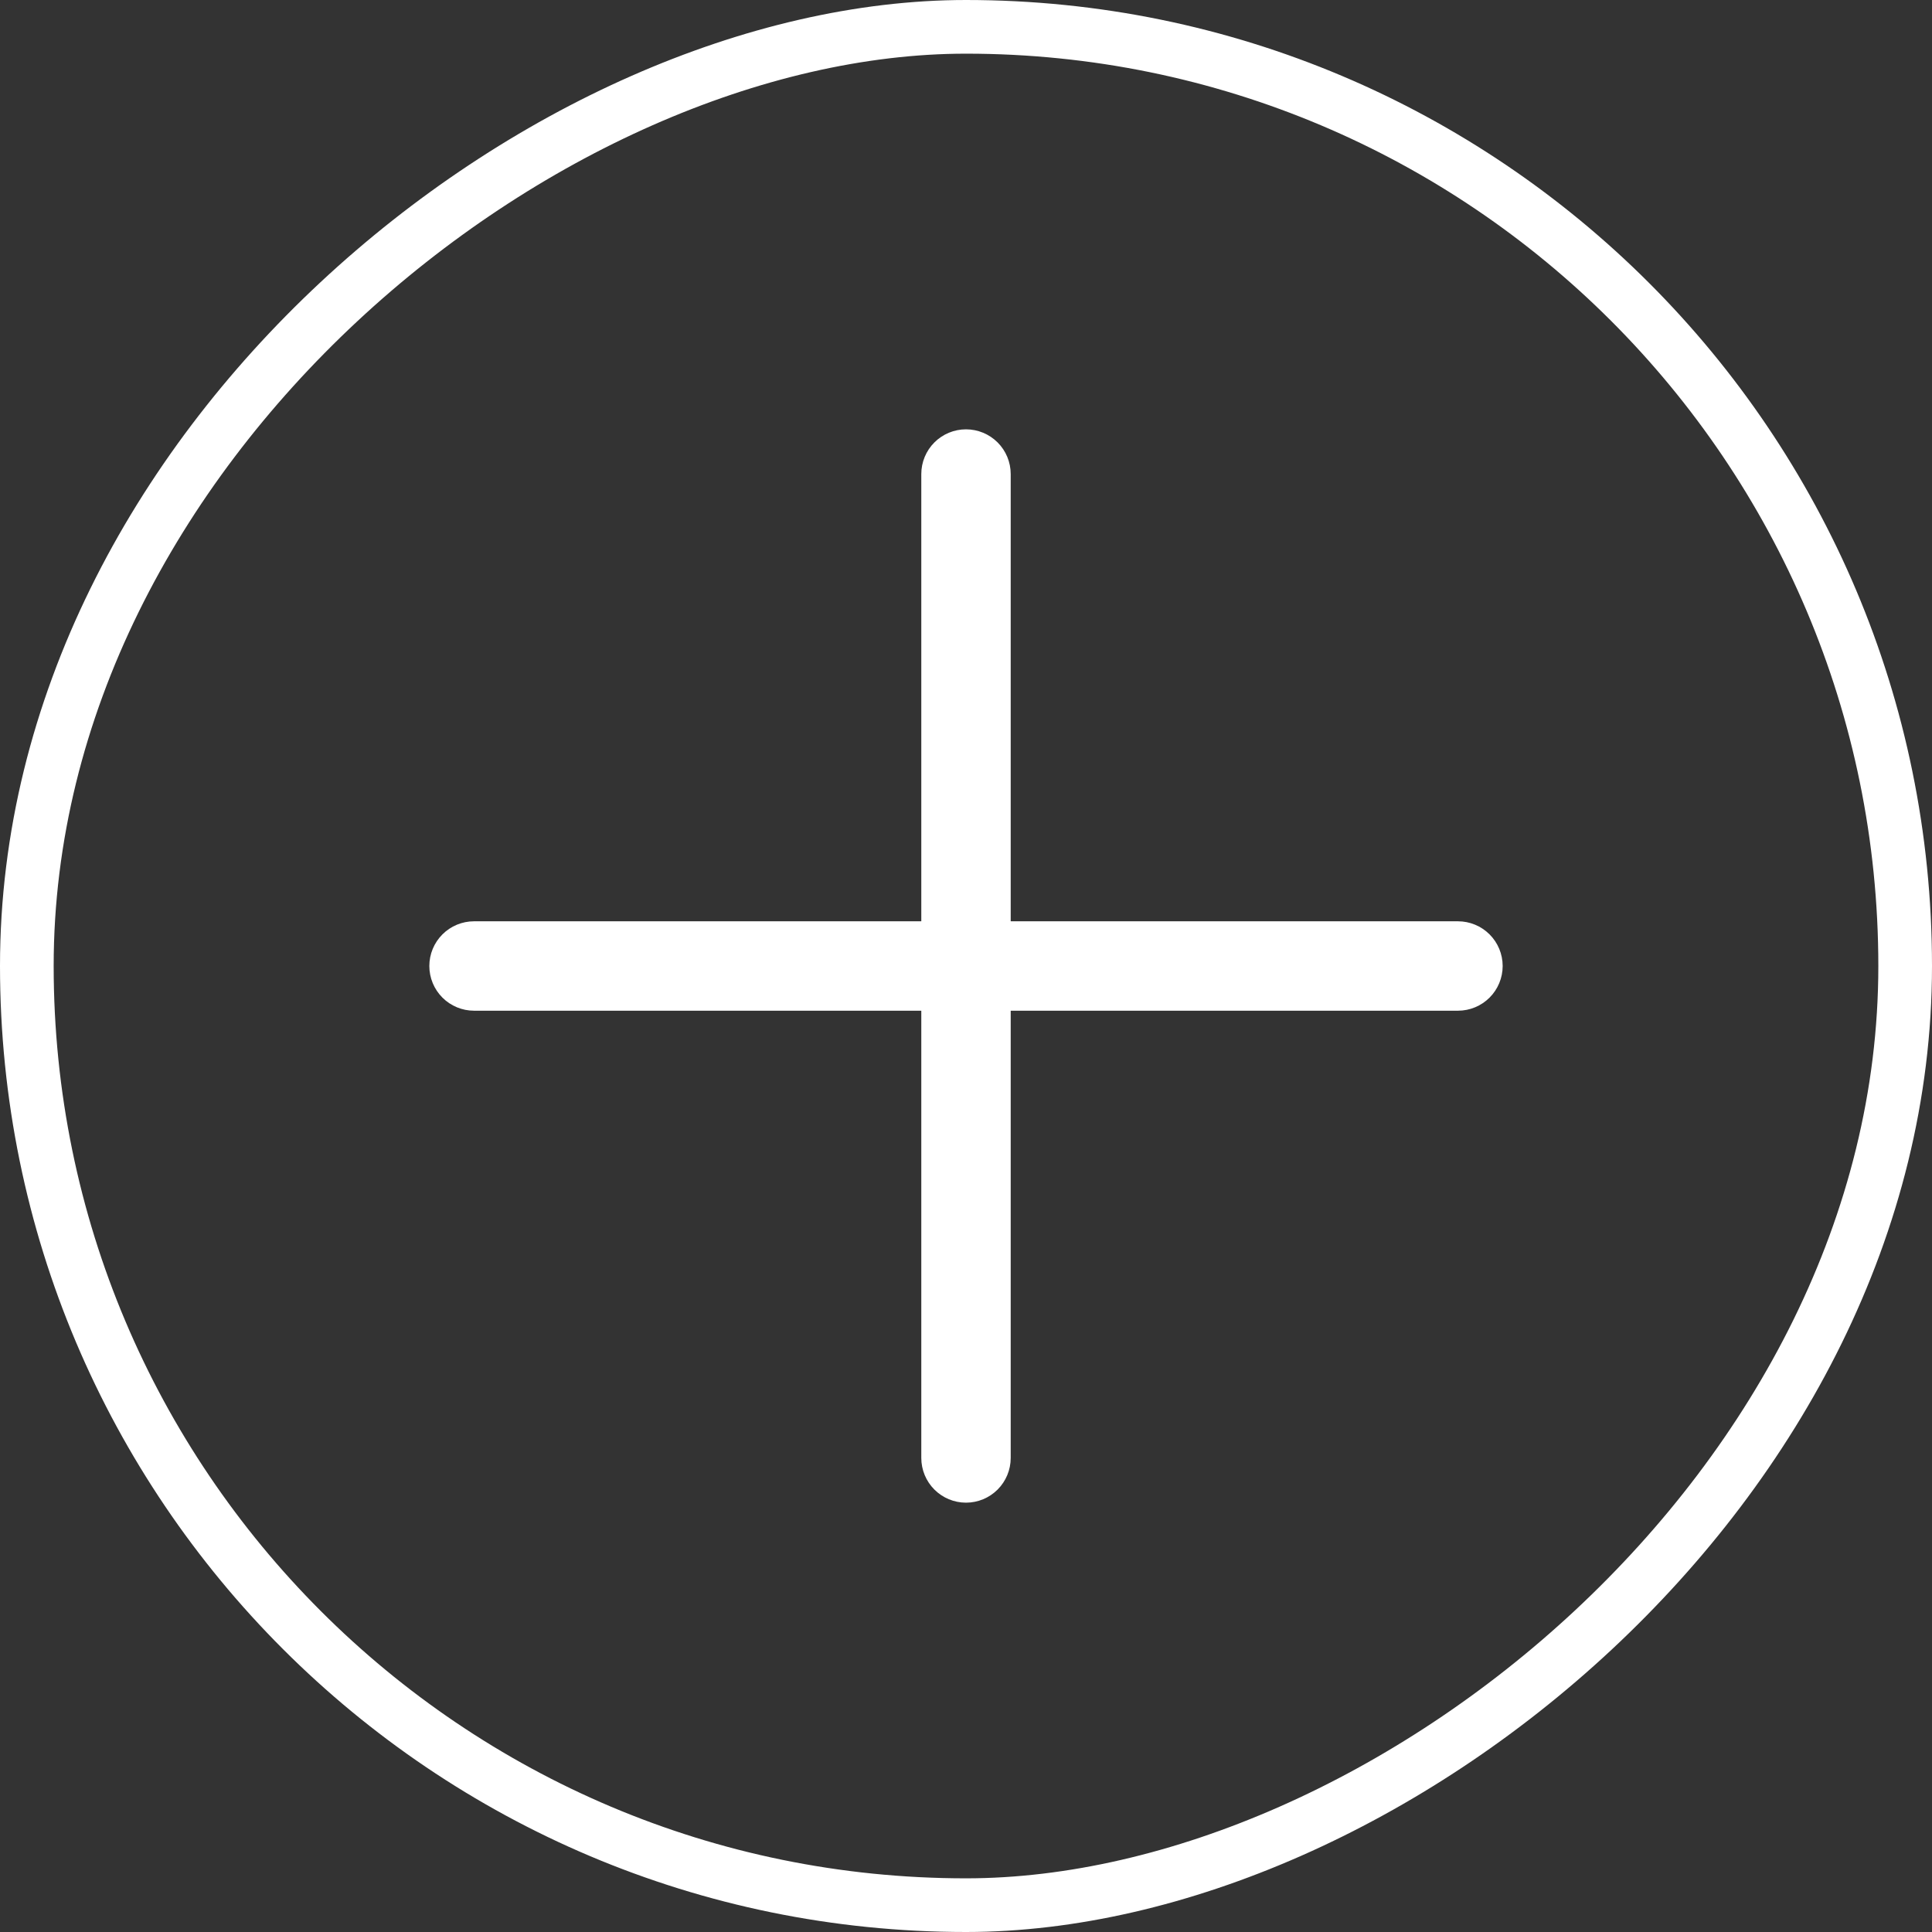
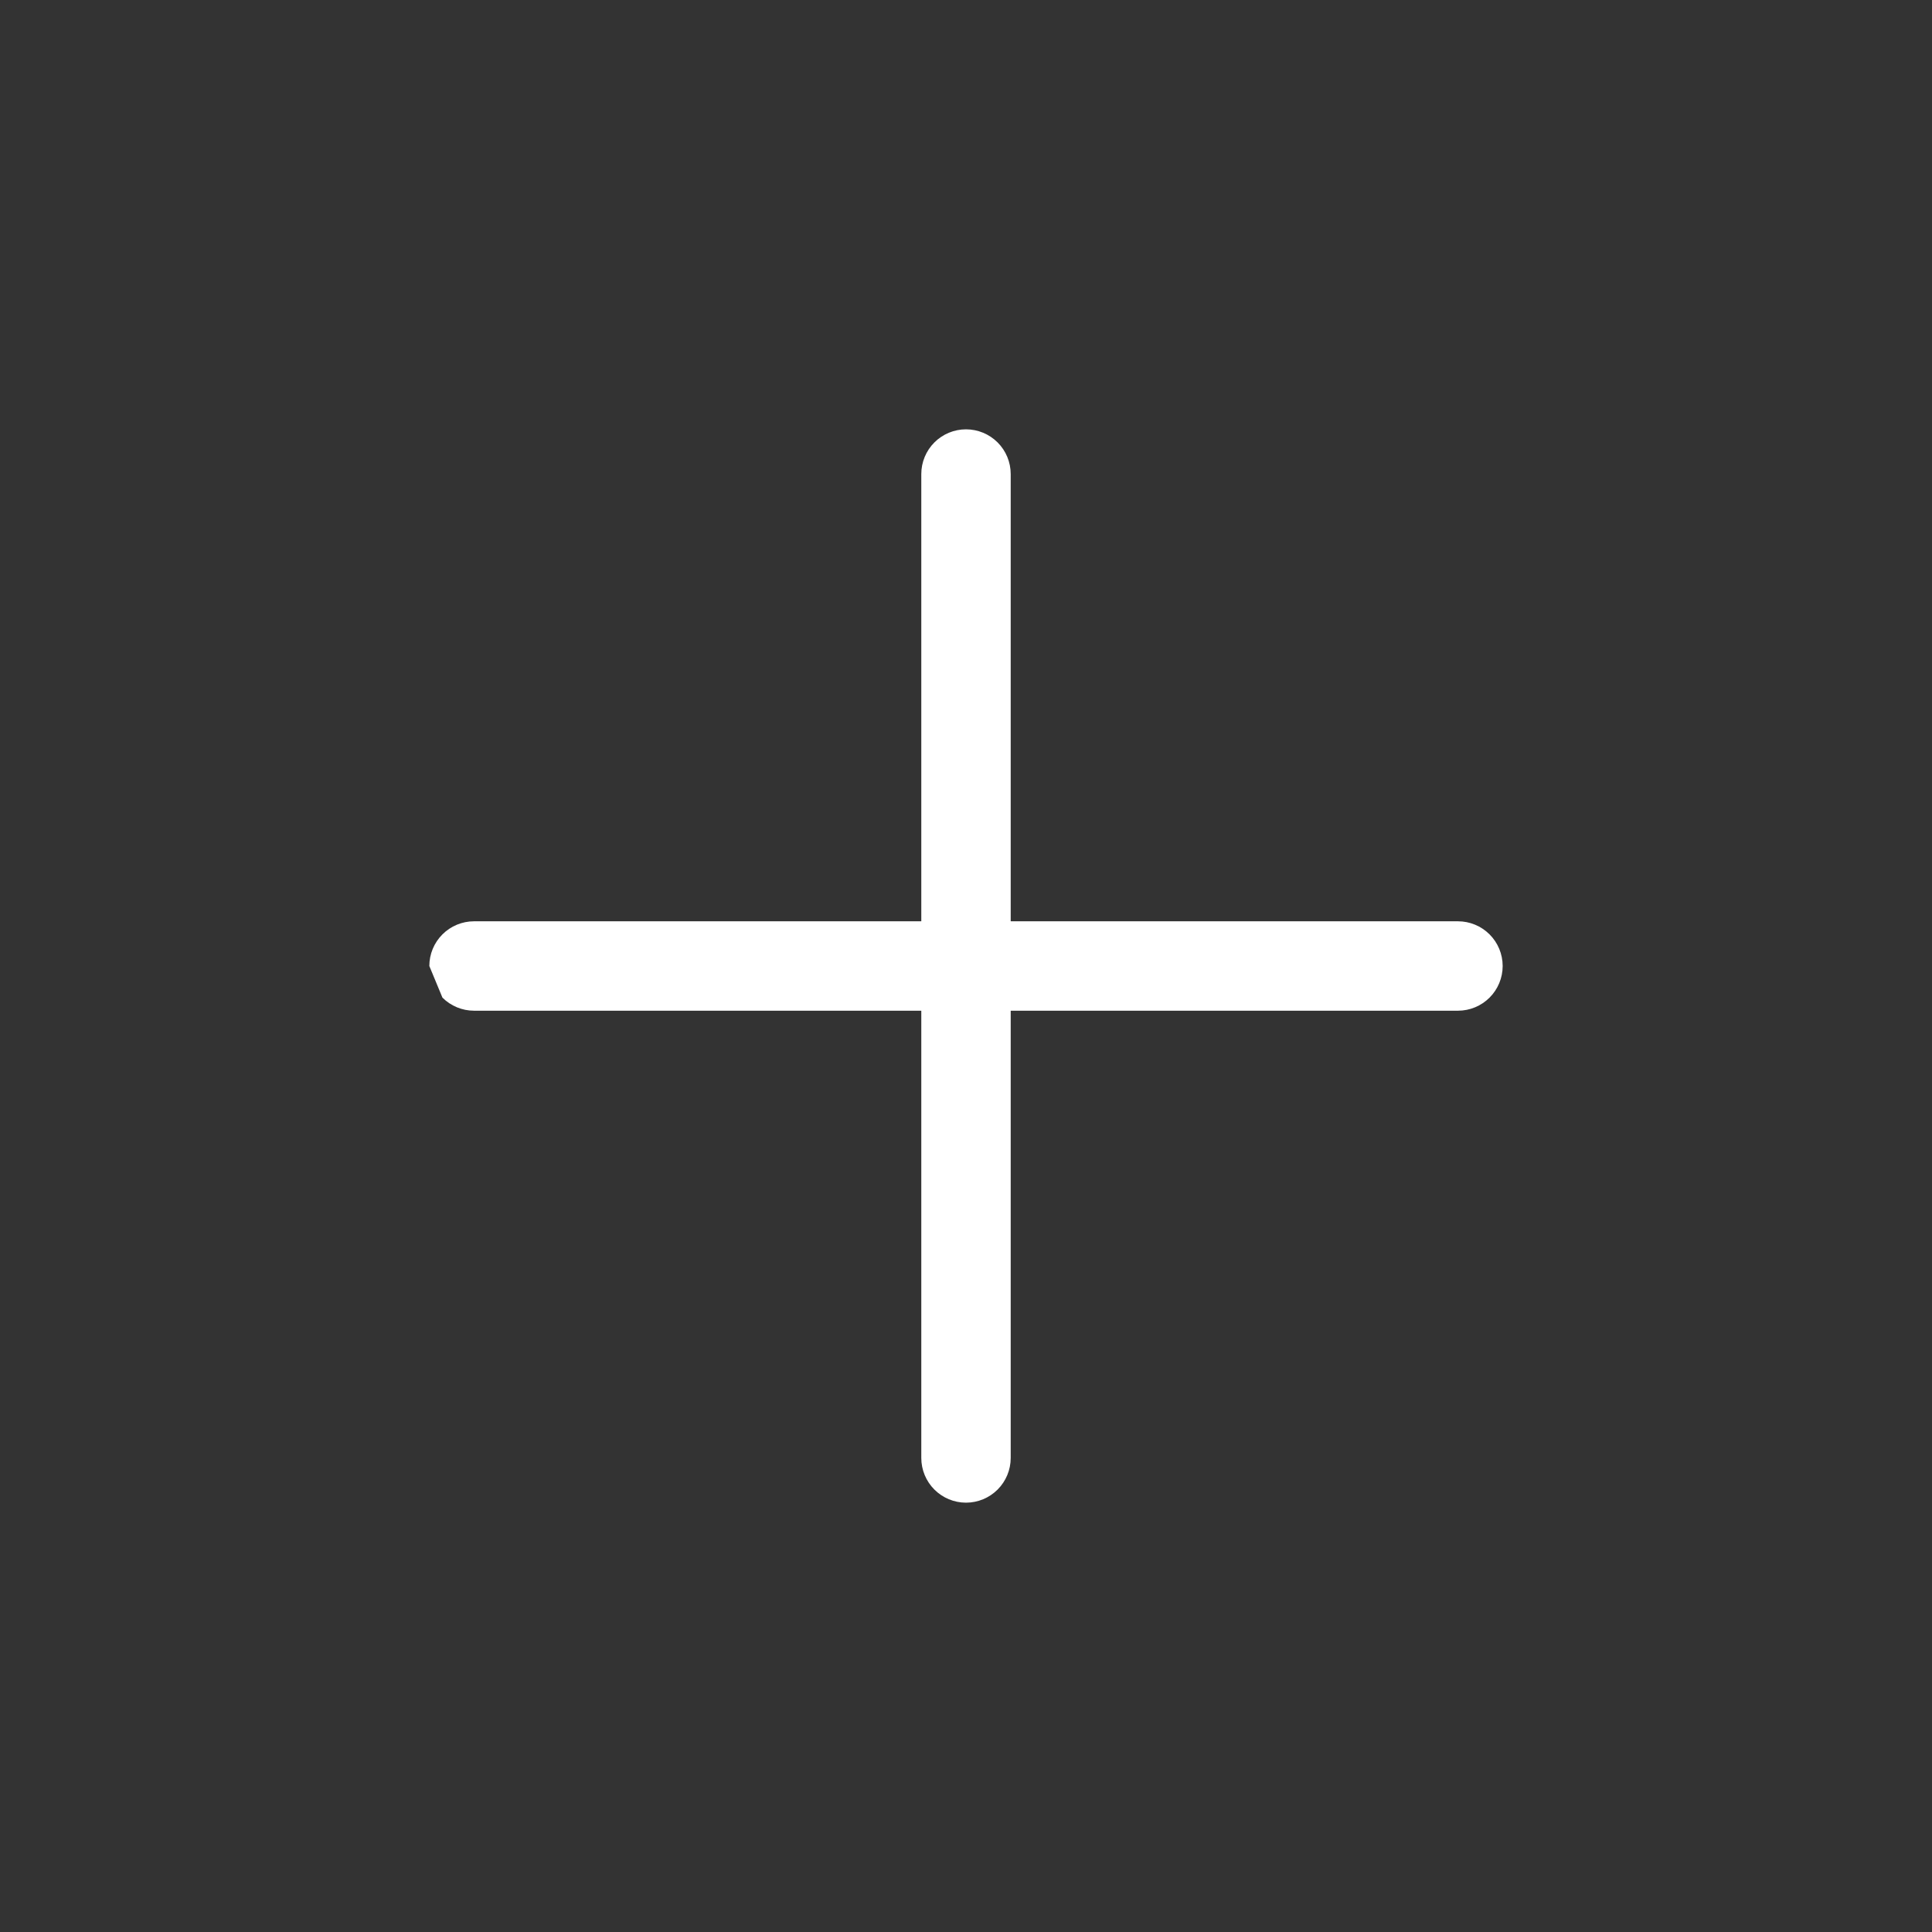
<svg xmlns="http://www.w3.org/2000/svg" width="36" height="36" viewBox="0 0 36 36" fill="none">
  <rect x="0" y="0" width="36" height="36" fill="#333333" stroke="none" />
-   <rect x="0.5" y="35.5" width="35" height="35" rx="17.5" transform="rotate(-90 0.5 35.5)" stroke="white" />
-   <path fill-rule="evenodd" clip-rule="evenodd" d="M8 18C8 17.779 8.088 17.567 8.244 17.411C8.4 17.255 8.612 17.167 8.833 17.167L17.167 17.167L17.167 8.833C17.167 8.612 17.255 8.4 17.411 8.244C17.567 8.088 17.779 8 18 8C18.221 8 18.433 8.088 18.589 8.244C18.745 8.4 18.833 8.612 18.833 8.833L18.833 17.167L27.167 17.167C27.388 17.167 27.6 17.255 27.756 17.411C27.912 17.567 28 17.779 28 18C28 18.221 27.912 18.433 27.756 18.589C27.6 18.745 27.388 18.833 27.167 18.833L18.833 18.833L18.833 27.167C18.833 27.388 18.745 27.6 18.589 27.756C18.433 27.912 18.221 28 18 28C17.779 28 17.567 27.912 17.411 27.756C17.255 27.6 17.167 27.388 17.167 27.167L17.167 18.833L8.833 18.833C8.612 18.833 8.4 18.745 8.244 18.589C8.088 18.433 8 18.221 8 18Z" fill="white" />
+   <path fill-rule="evenodd" clip-rule="evenodd" d="M8 18C8 17.779 8.088 17.567 8.244 17.411C8.4 17.255 8.612 17.167 8.833 17.167L17.167 17.167L17.167 8.833C17.167 8.612 17.255 8.4 17.411 8.244C17.567 8.088 17.779 8 18 8C18.221 8 18.433 8.088 18.589 8.244C18.745 8.4 18.833 8.612 18.833 8.833L18.833 17.167L27.167 17.167C27.388 17.167 27.6 17.255 27.756 17.411C27.912 17.567 28 17.779 28 18C28 18.221 27.912 18.433 27.756 18.589C27.6 18.745 27.388 18.833 27.167 18.833L18.833 18.833L18.833 27.167C18.833 27.388 18.745 27.6 18.589 27.756C18.433 27.912 18.221 28 18 28C17.779 28 17.567 27.912 17.411 27.756C17.255 27.6 17.167 27.388 17.167 27.167L17.167 18.833L8.833 18.833C8.612 18.833 8.4 18.745 8.244 18.589Z" fill="white" />
</svg>